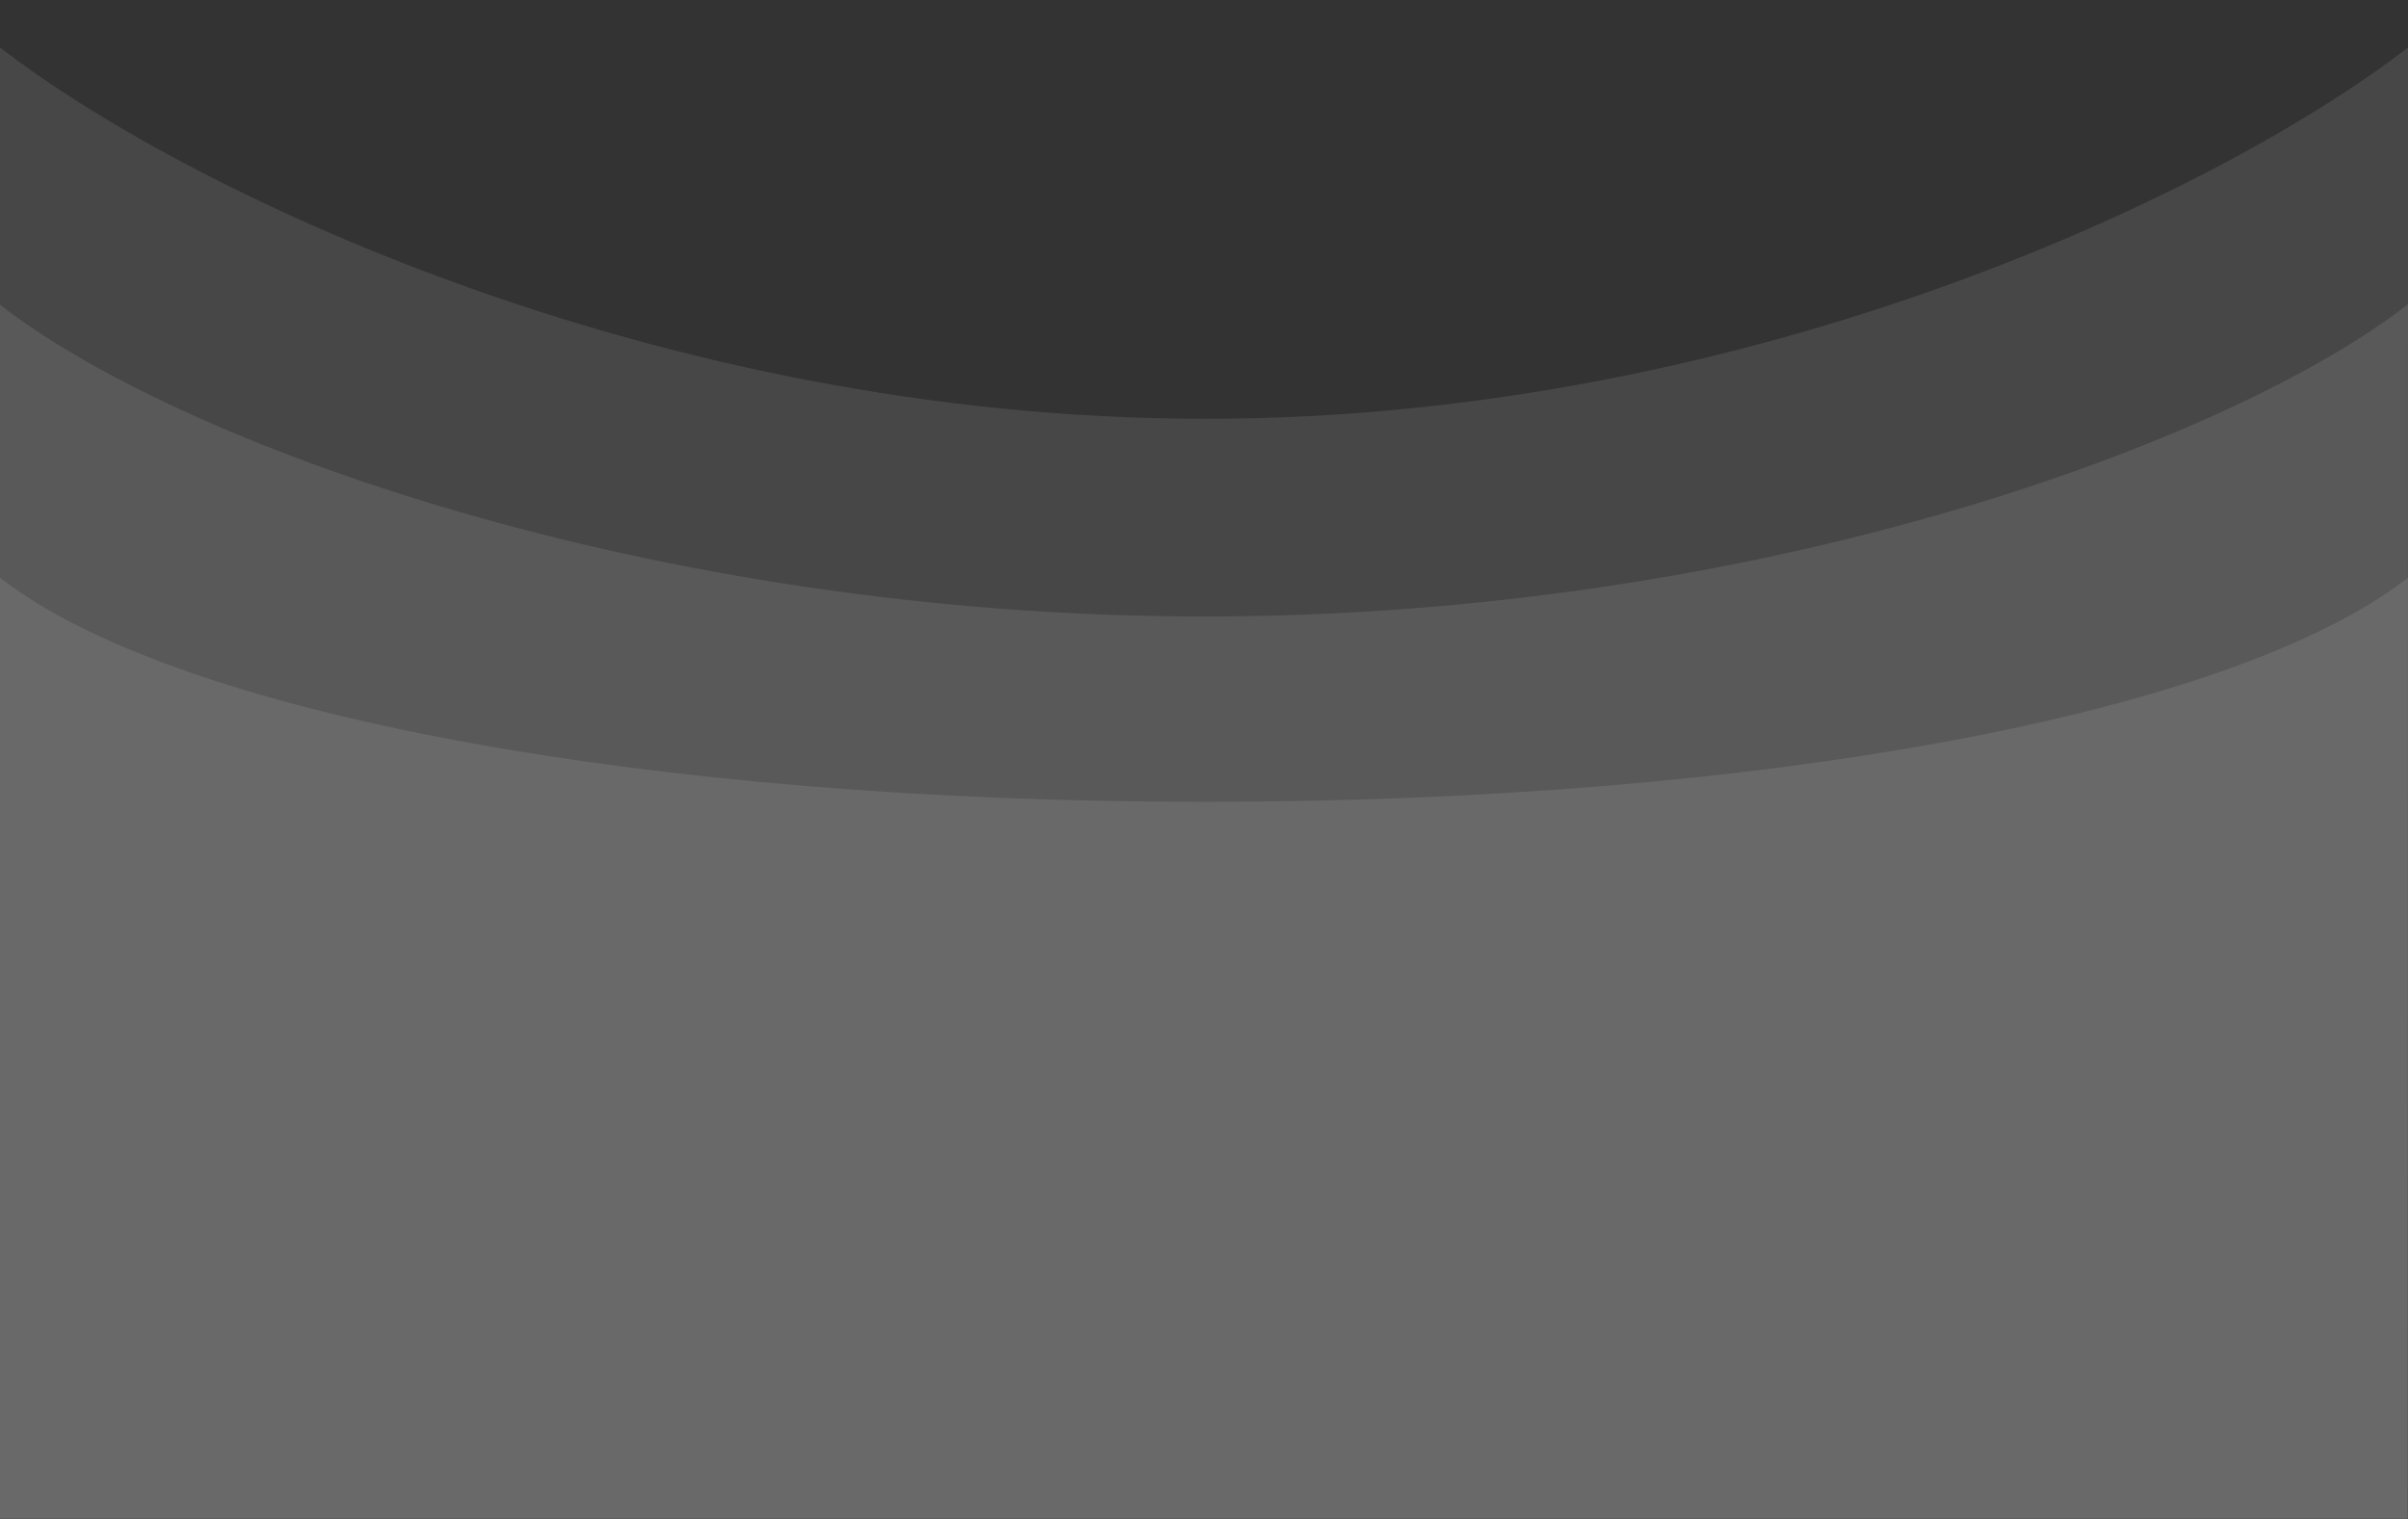
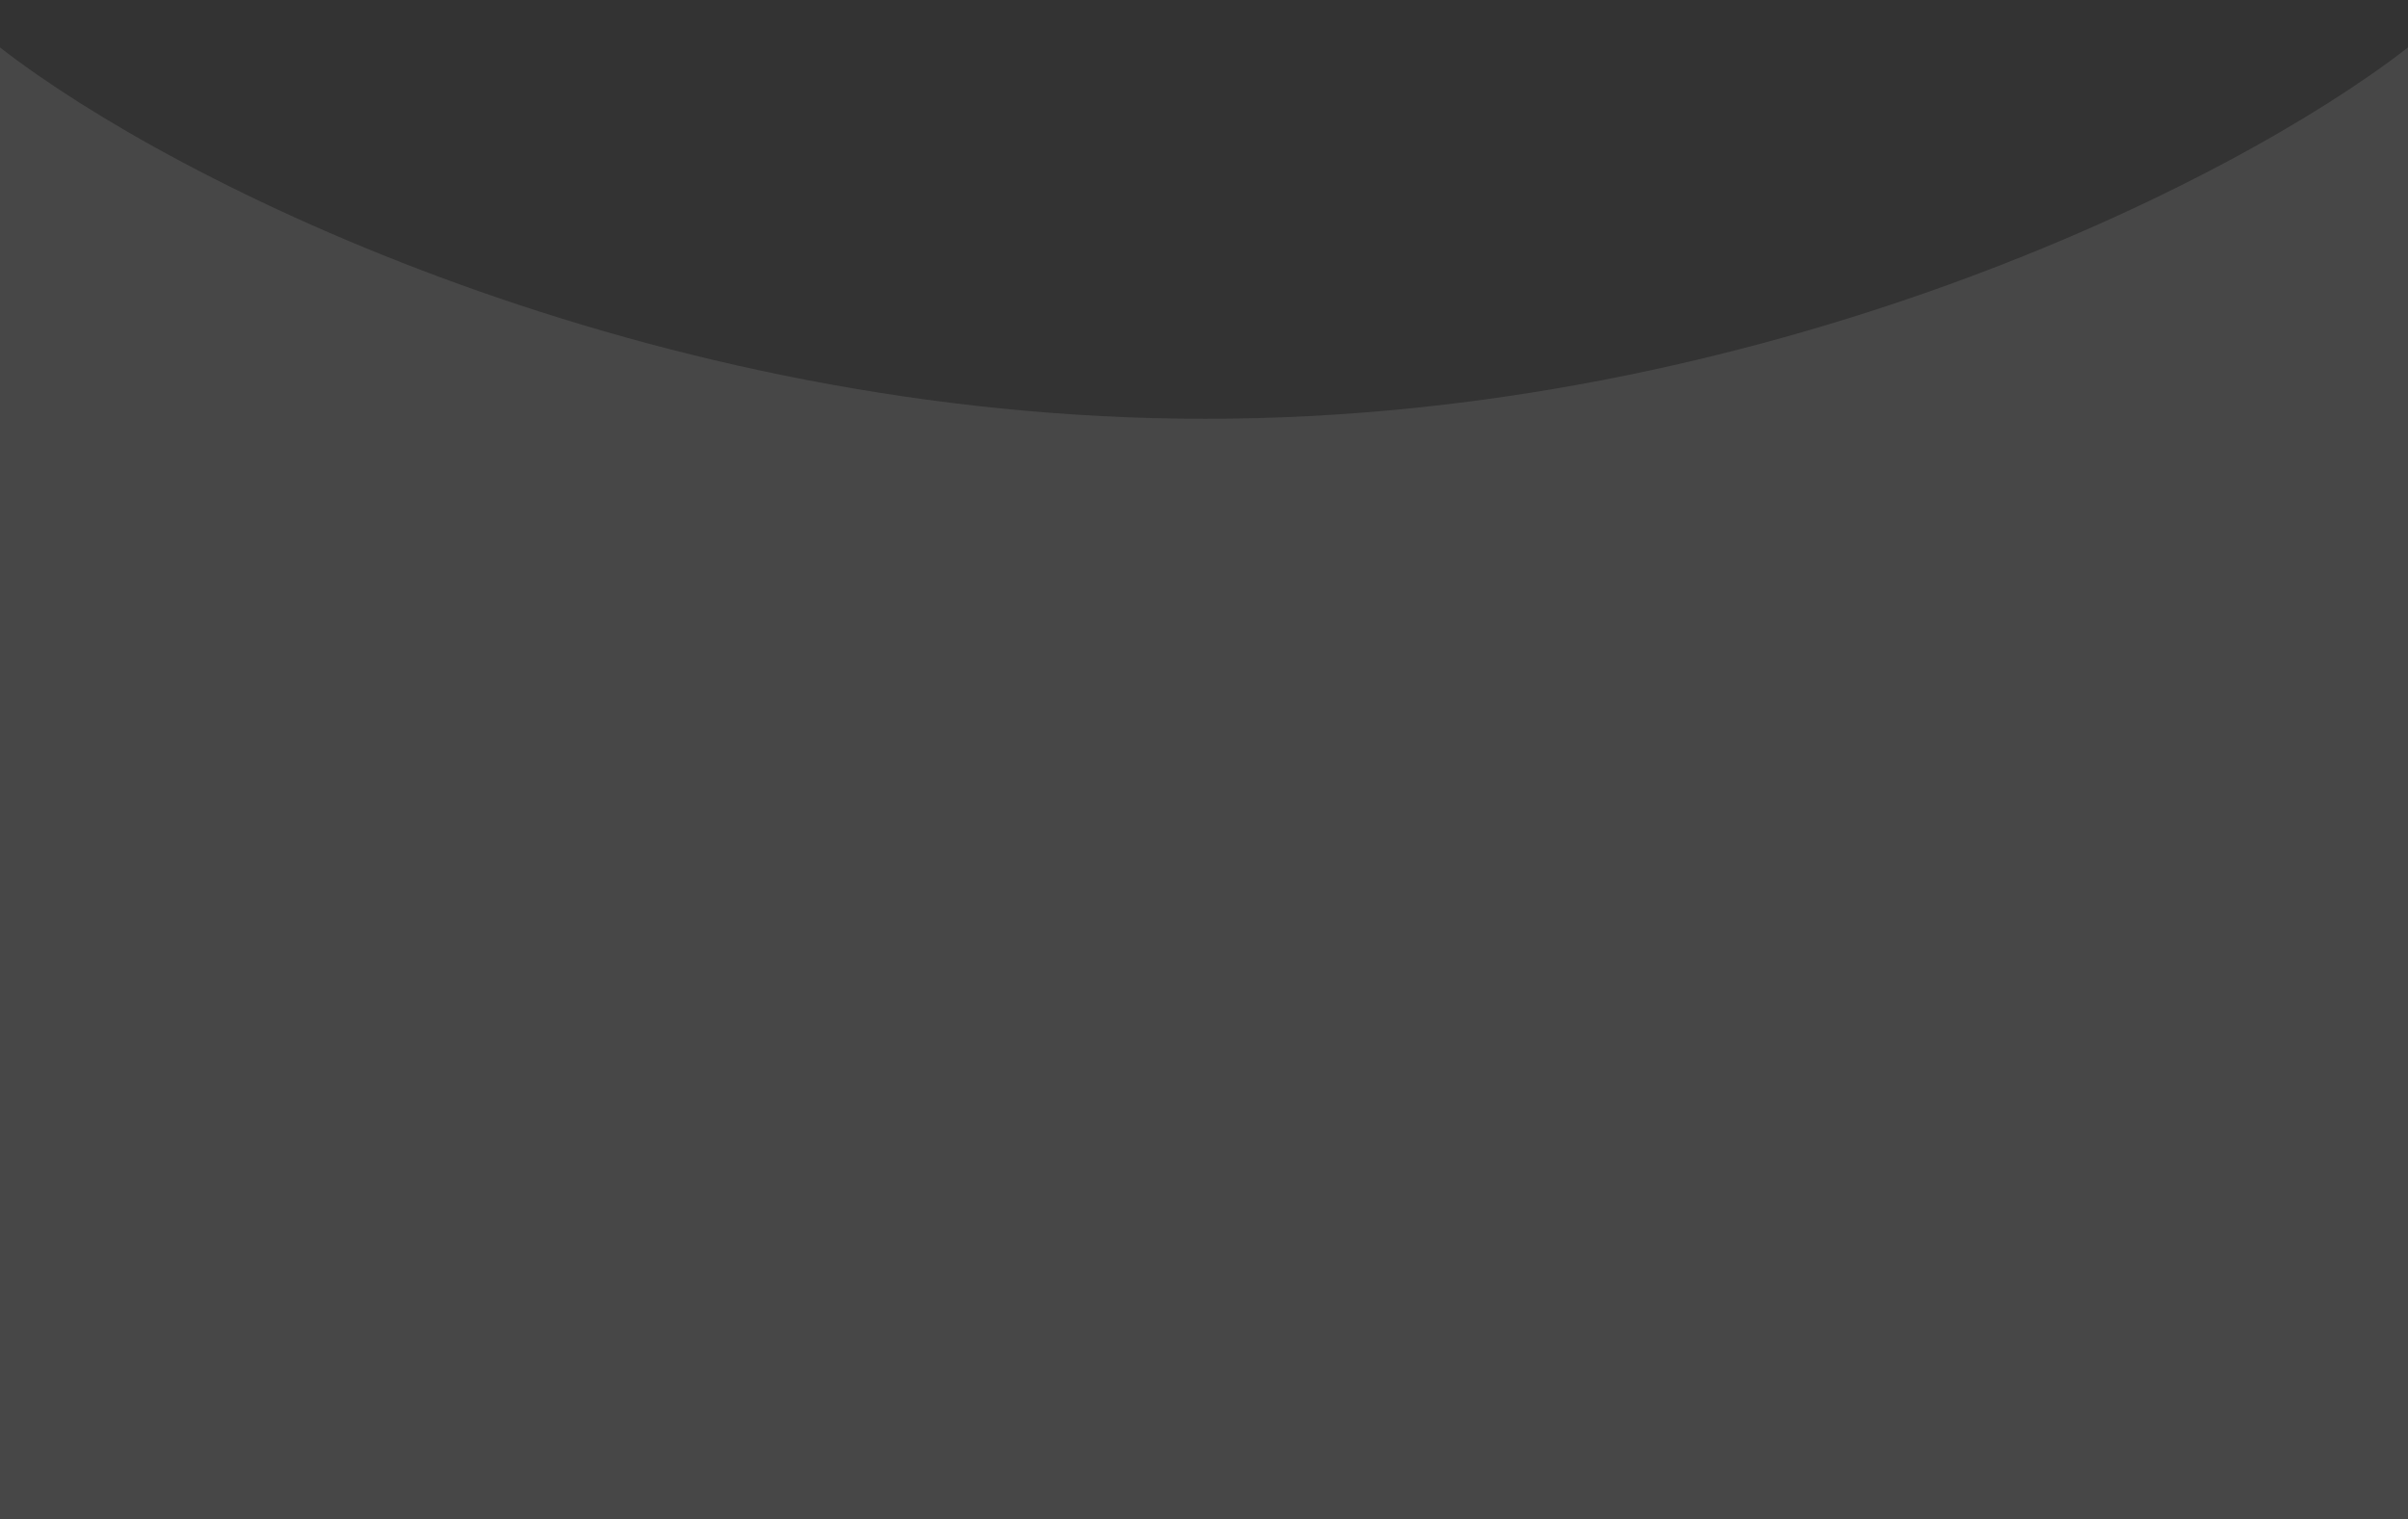
<svg xmlns="http://www.w3.org/2000/svg" version="1.1" id="Ebene_1" x="0px" y="0px" viewBox="0 0 391 246.7" style="enable-background:new 0 0 391 246.7;" xml:space="preserve">
  <rect x="0" y="0" width="391" height="246.7" fill="#333333" stroke="none" />
  <style type="text/css">
	.st0{opacity:0.1;fill:#FFFFFF;enable-background:new    ;}
</style>
  <path class="st0" d="M391,7.7C362.5,29.9,286,68,195.7,68C105.3,68,28.5,29.9,0,7.7v239h391V7.7z" />
-   <path class="st0" d="M391,49.4c-28.5,22.2-105,50.7-195.4,50.7c-90.3,0-167.2-28.4-195.7-50.7v197.2h391L391,49.4L391,49.4z" />
-   <path class="st0" d="M391,93.8c-28.5,22.2-105,36.4-195.4,36.4C105.3,130.2,28.5,116,0,93.8v152.8h391V93.8z" />
</svg>